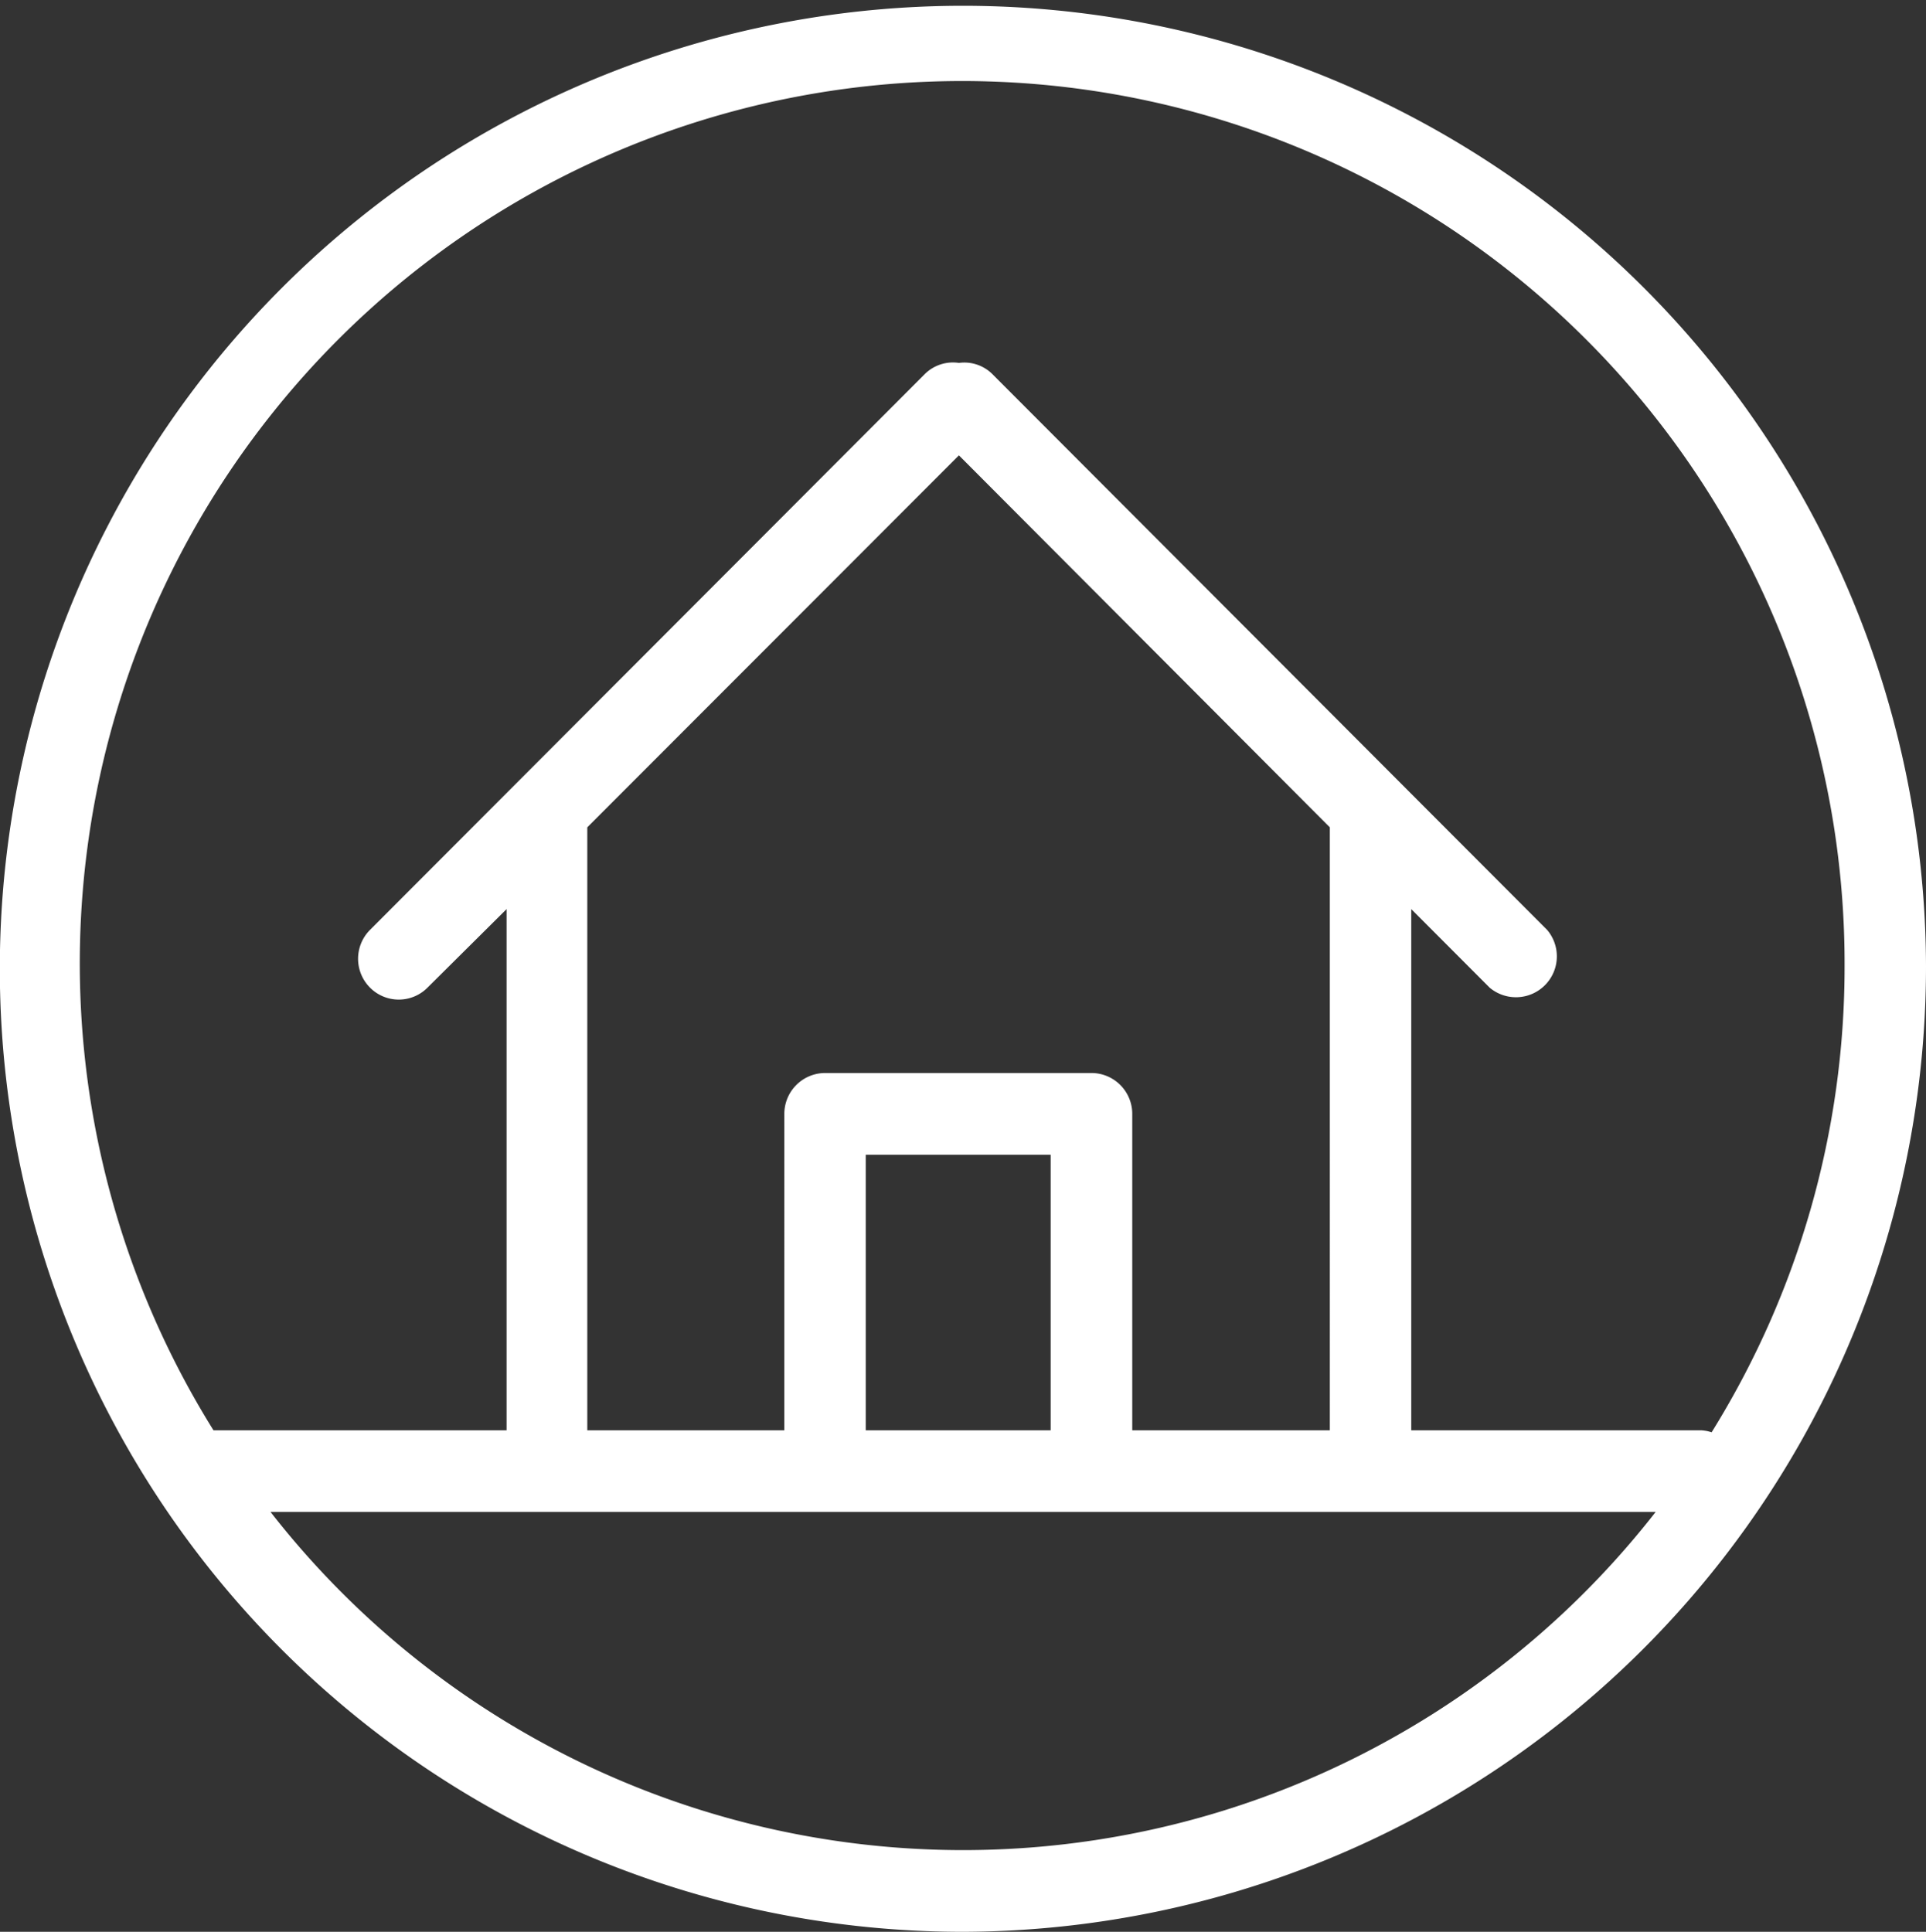
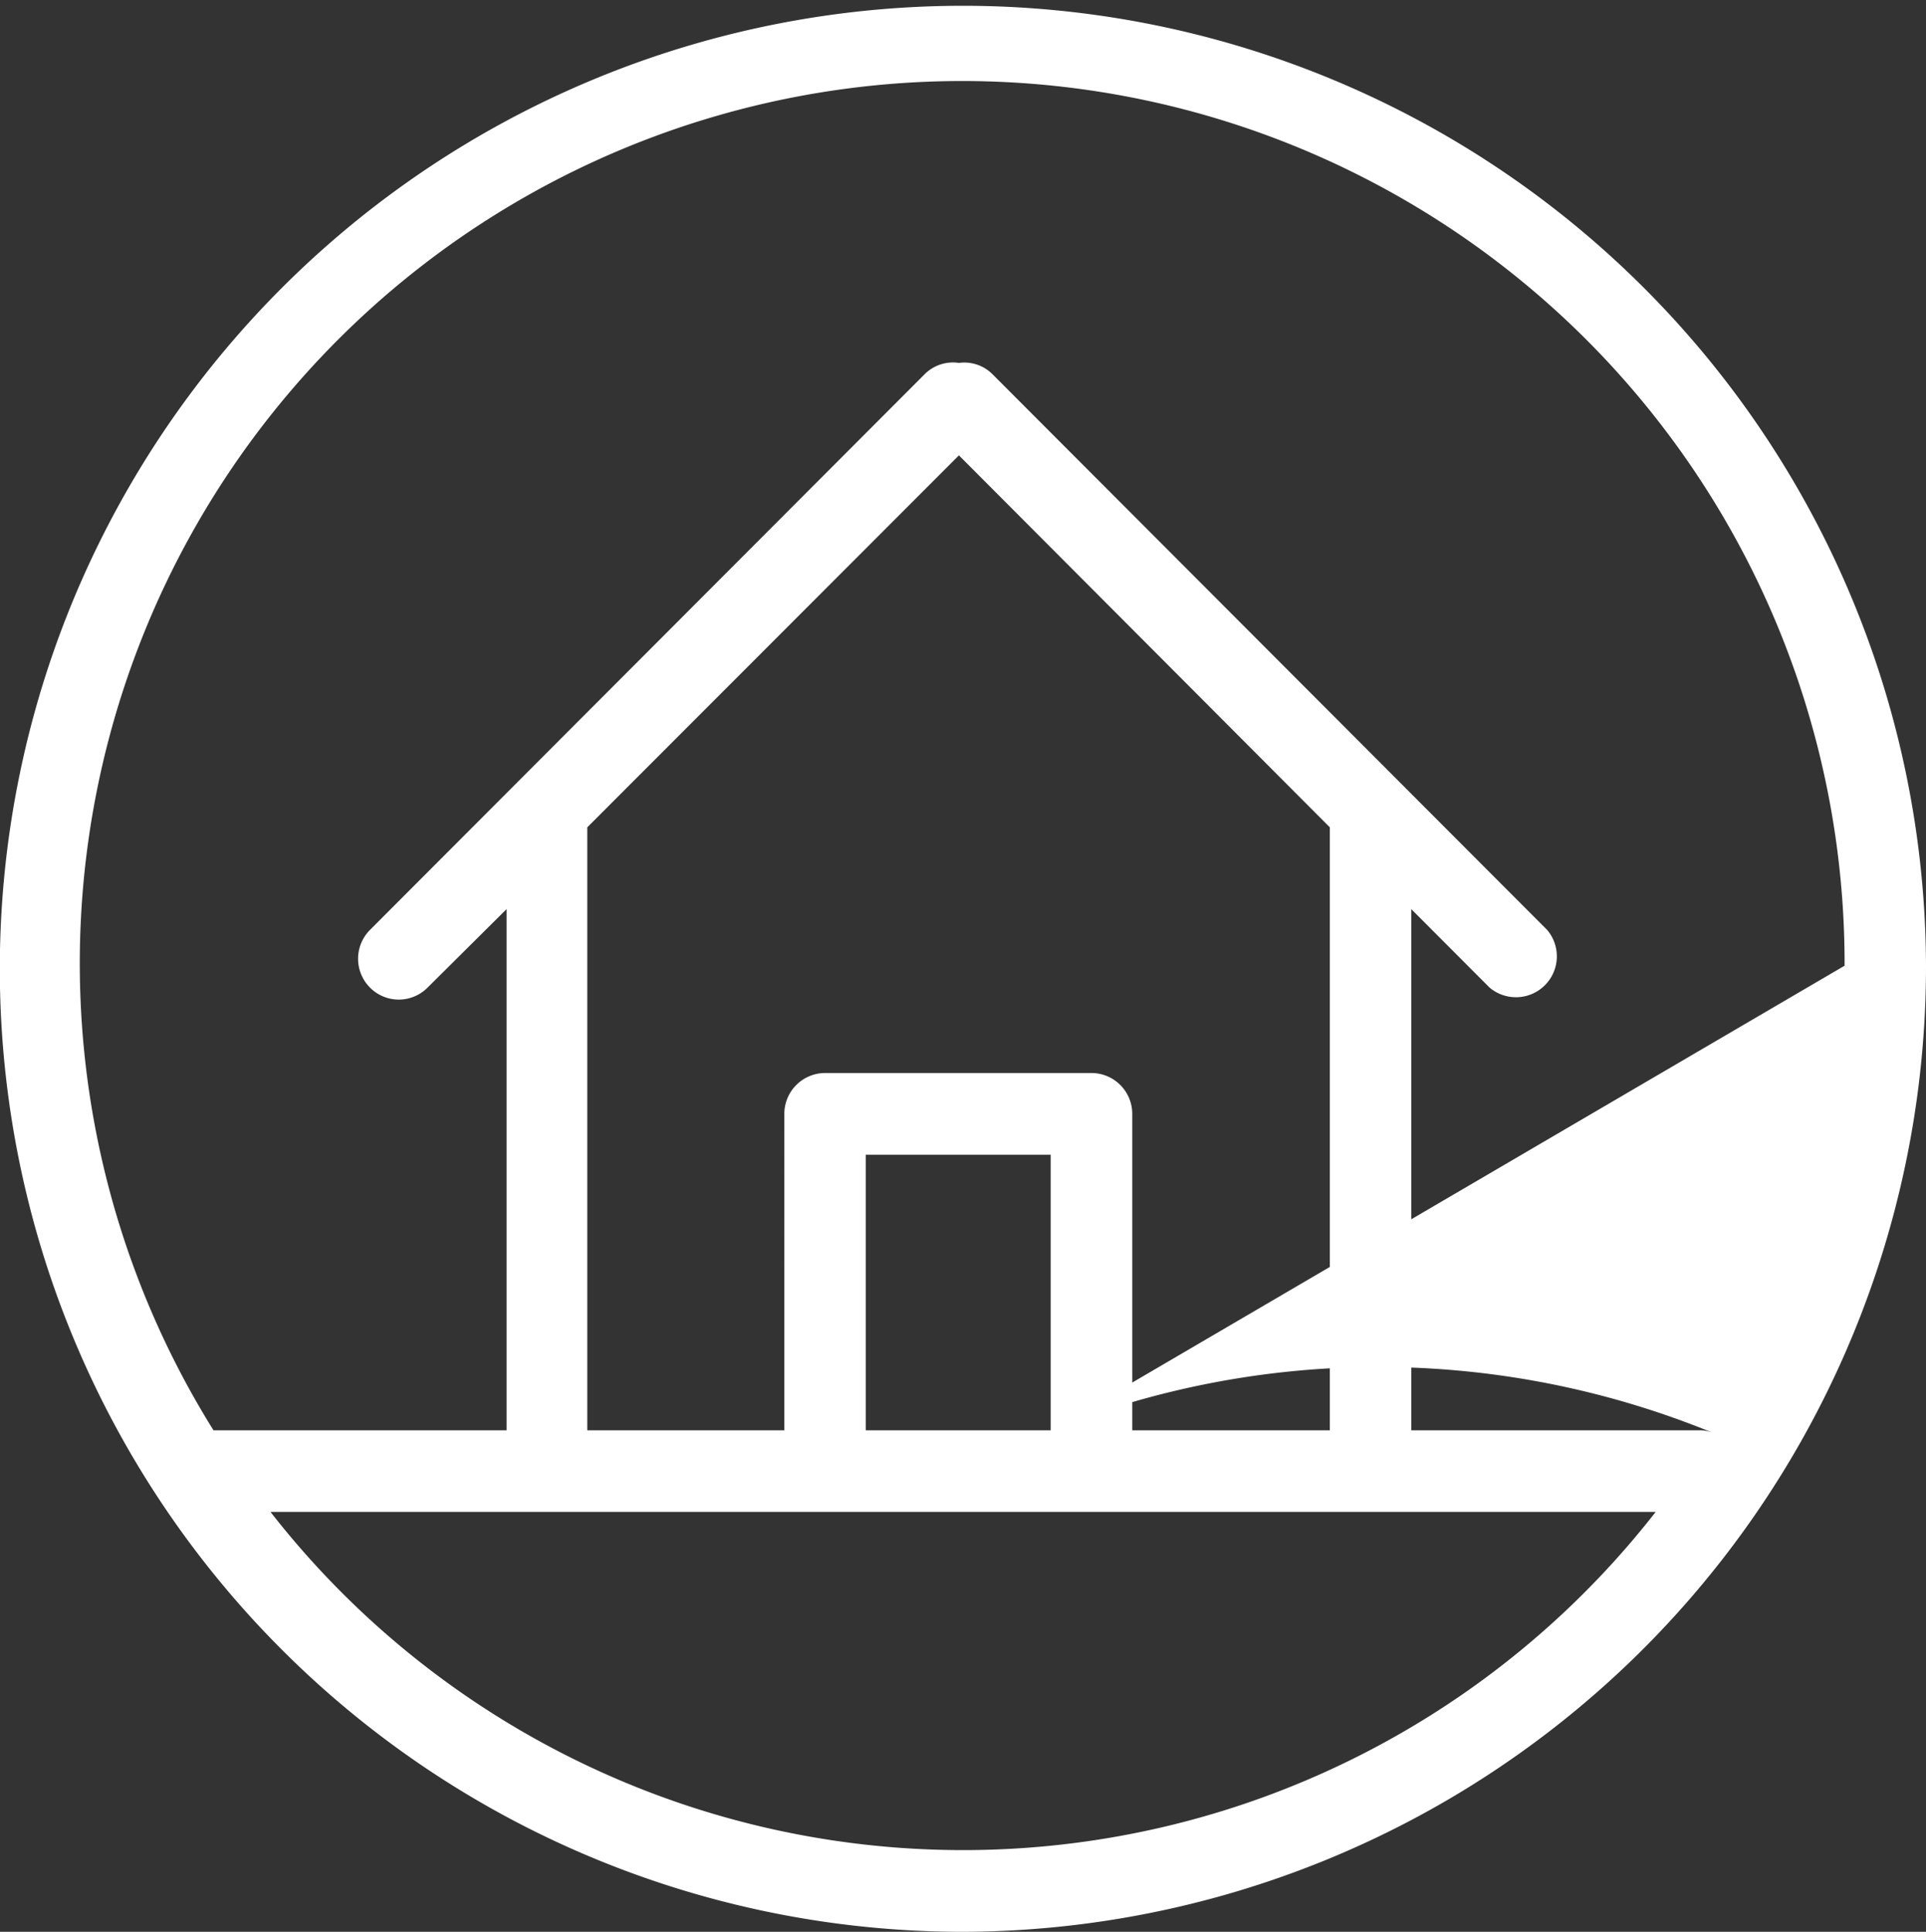
<svg xmlns="http://www.w3.org/2000/svg" viewBox="0 0 106.45 106.78">
  <rect x="0" y="0" width="106.45" height="106.78" fill="#333333" stroke="none" />
  <defs>
    <style>.cls-1{fill:#fff;}</style>
  </defs>
  <title>Asset 2</title>
  <g id="Layer_2" data-name="Layer 2">
    <g id="Layer_1-2" data-name="Layer 1">
      <g id="_Clip_Group_" data-name="&lt;Clip Group&gt;">
-         <path id="_Compound_Path_" data-name="&lt;Compound Path&gt;" class="cls-1" d="M106.45,53.39a53.23,53.23,0,1,0-53.23,53.39,53.37,53.37,0,0,0,53.23-53.39M14.95,83.57H91.51a48.54,48.54,0,0,1-76.56,0m28.4-22V79.06H32.46V45.73L53,25.17l20.5,20.56V79.06H62.58V61.57a2.26,2.26,0,0,0-2.25-2.26H45.6a2.26,2.26,0,0,0-2.25,2.26M58.07,79.06H47.85V63.83H58.07Zm43.88-25.66A48.69,48.69,0,0,1,94.6,79.17a2.18,2.18,0,0,0-.56-.11H78V50.25l4.33,4.34a2.26,2.26,0,0,0,3.18-3.19L54.84,20.67A2.2,2.2,0,0,0,53,20.06a2.21,2.21,0,0,0-1.88.61L20.45,51.4a2.26,2.26,0,0,0,0,3.19,2.24,2.24,0,0,0,3.18,0L28,50.25V79.06H11.88l-.08,0a48.77,48.77,0,1,1,90.15-25.68" />
+         <path id="_Compound_Path_" data-name="&lt;Compound Path&gt;" class="cls-1" d="M106.45,53.39a53.23,53.23,0,1,0-53.23,53.39,53.37,53.37,0,0,0,53.23-53.39M14.95,83.57H91.51a48.54,48.54,0,0,1-76.56,0m28.4-22V79.06H32.46V45.73L53,25.17l20.5,20.56V79.06H62.58V61.57a2.26,2.26,0,0,0-2.25-2.26H45.6a2.26,2.26,0,0,0-2.25,2.26M58.07,79.06H47.85V63.83H58.07ZA48.69,48.69,0,0,1,94.6,79.17a2.18,2.18,0,0,0-.56-.11H78V50.25l4.33,4.34a2.26,2.26,0,0,0,3.18-3.19L54.84,20.67A2.2,2.2,0,0,0,53,20.06a2.21,2.21,0,0,0-1.88.61L20.45,51.4a2.26,2.26,0,0,0,0,3.19,2.24,2.24,0,0,0,3.18,0L28,50.25V79.06H11.88l-.08,0a48.77,48.77,0,1,1,90.15-25.68" />
      </g>
    </g>
  </g>
</svg>